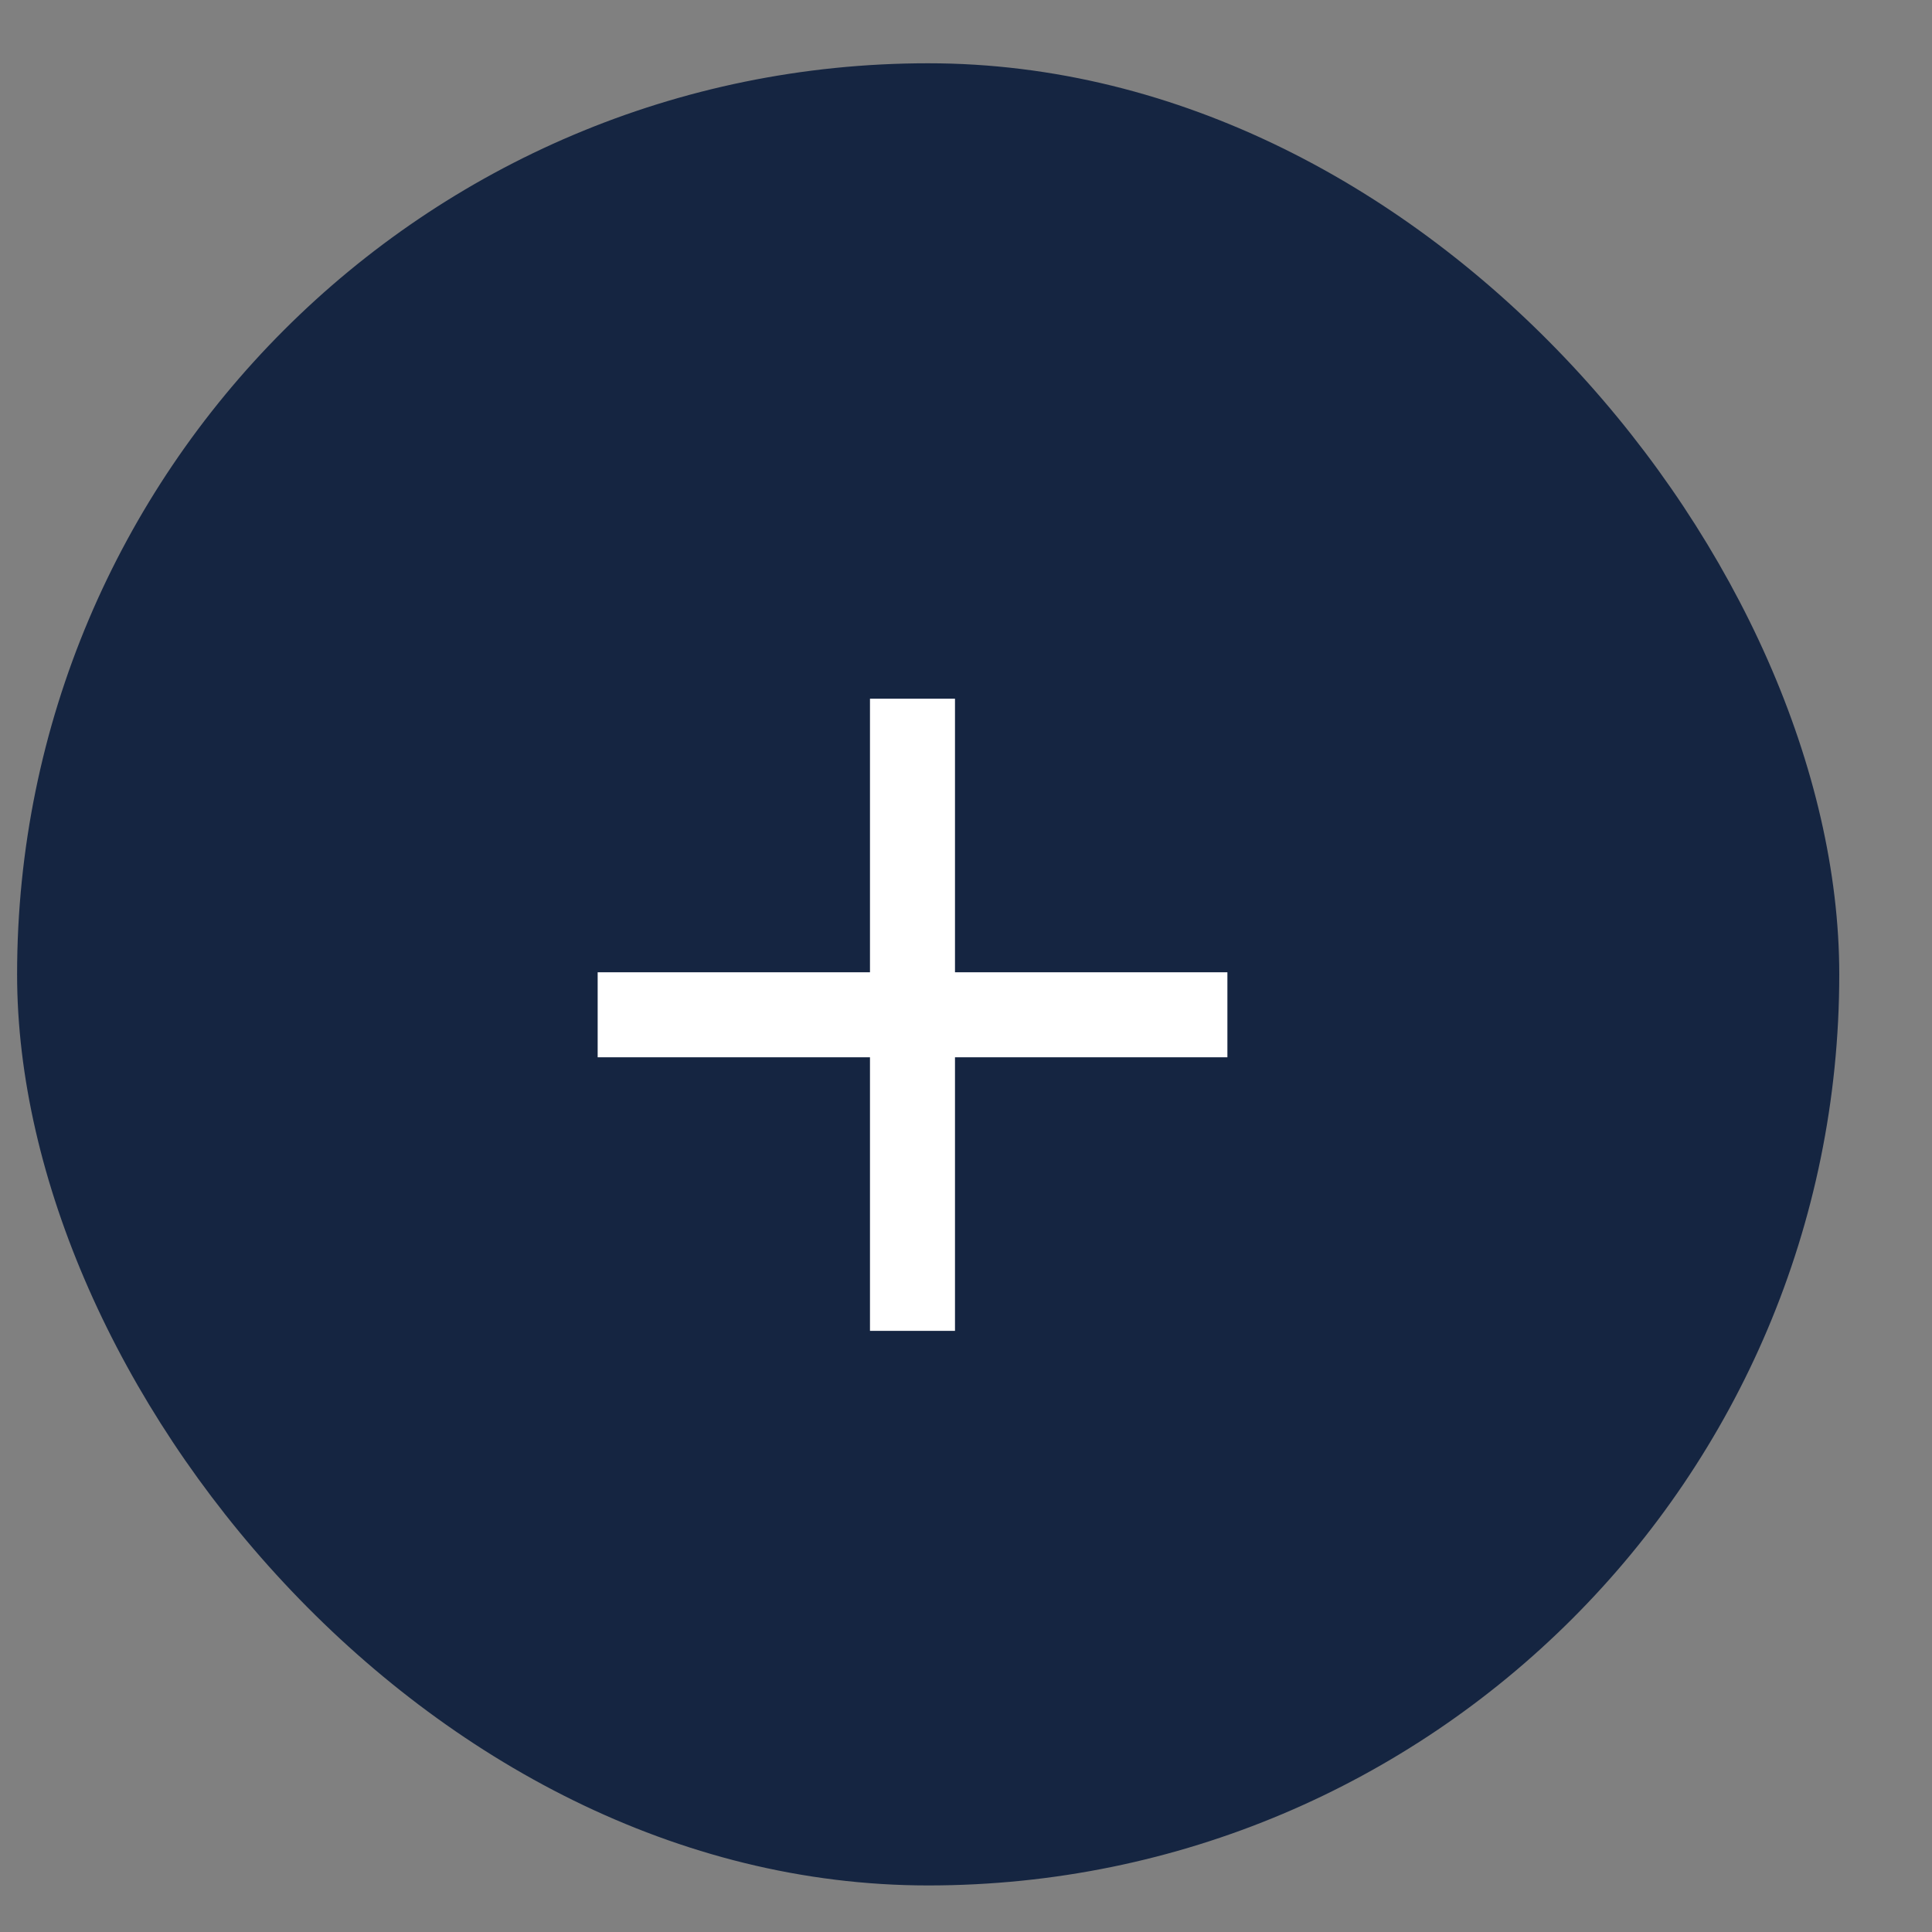
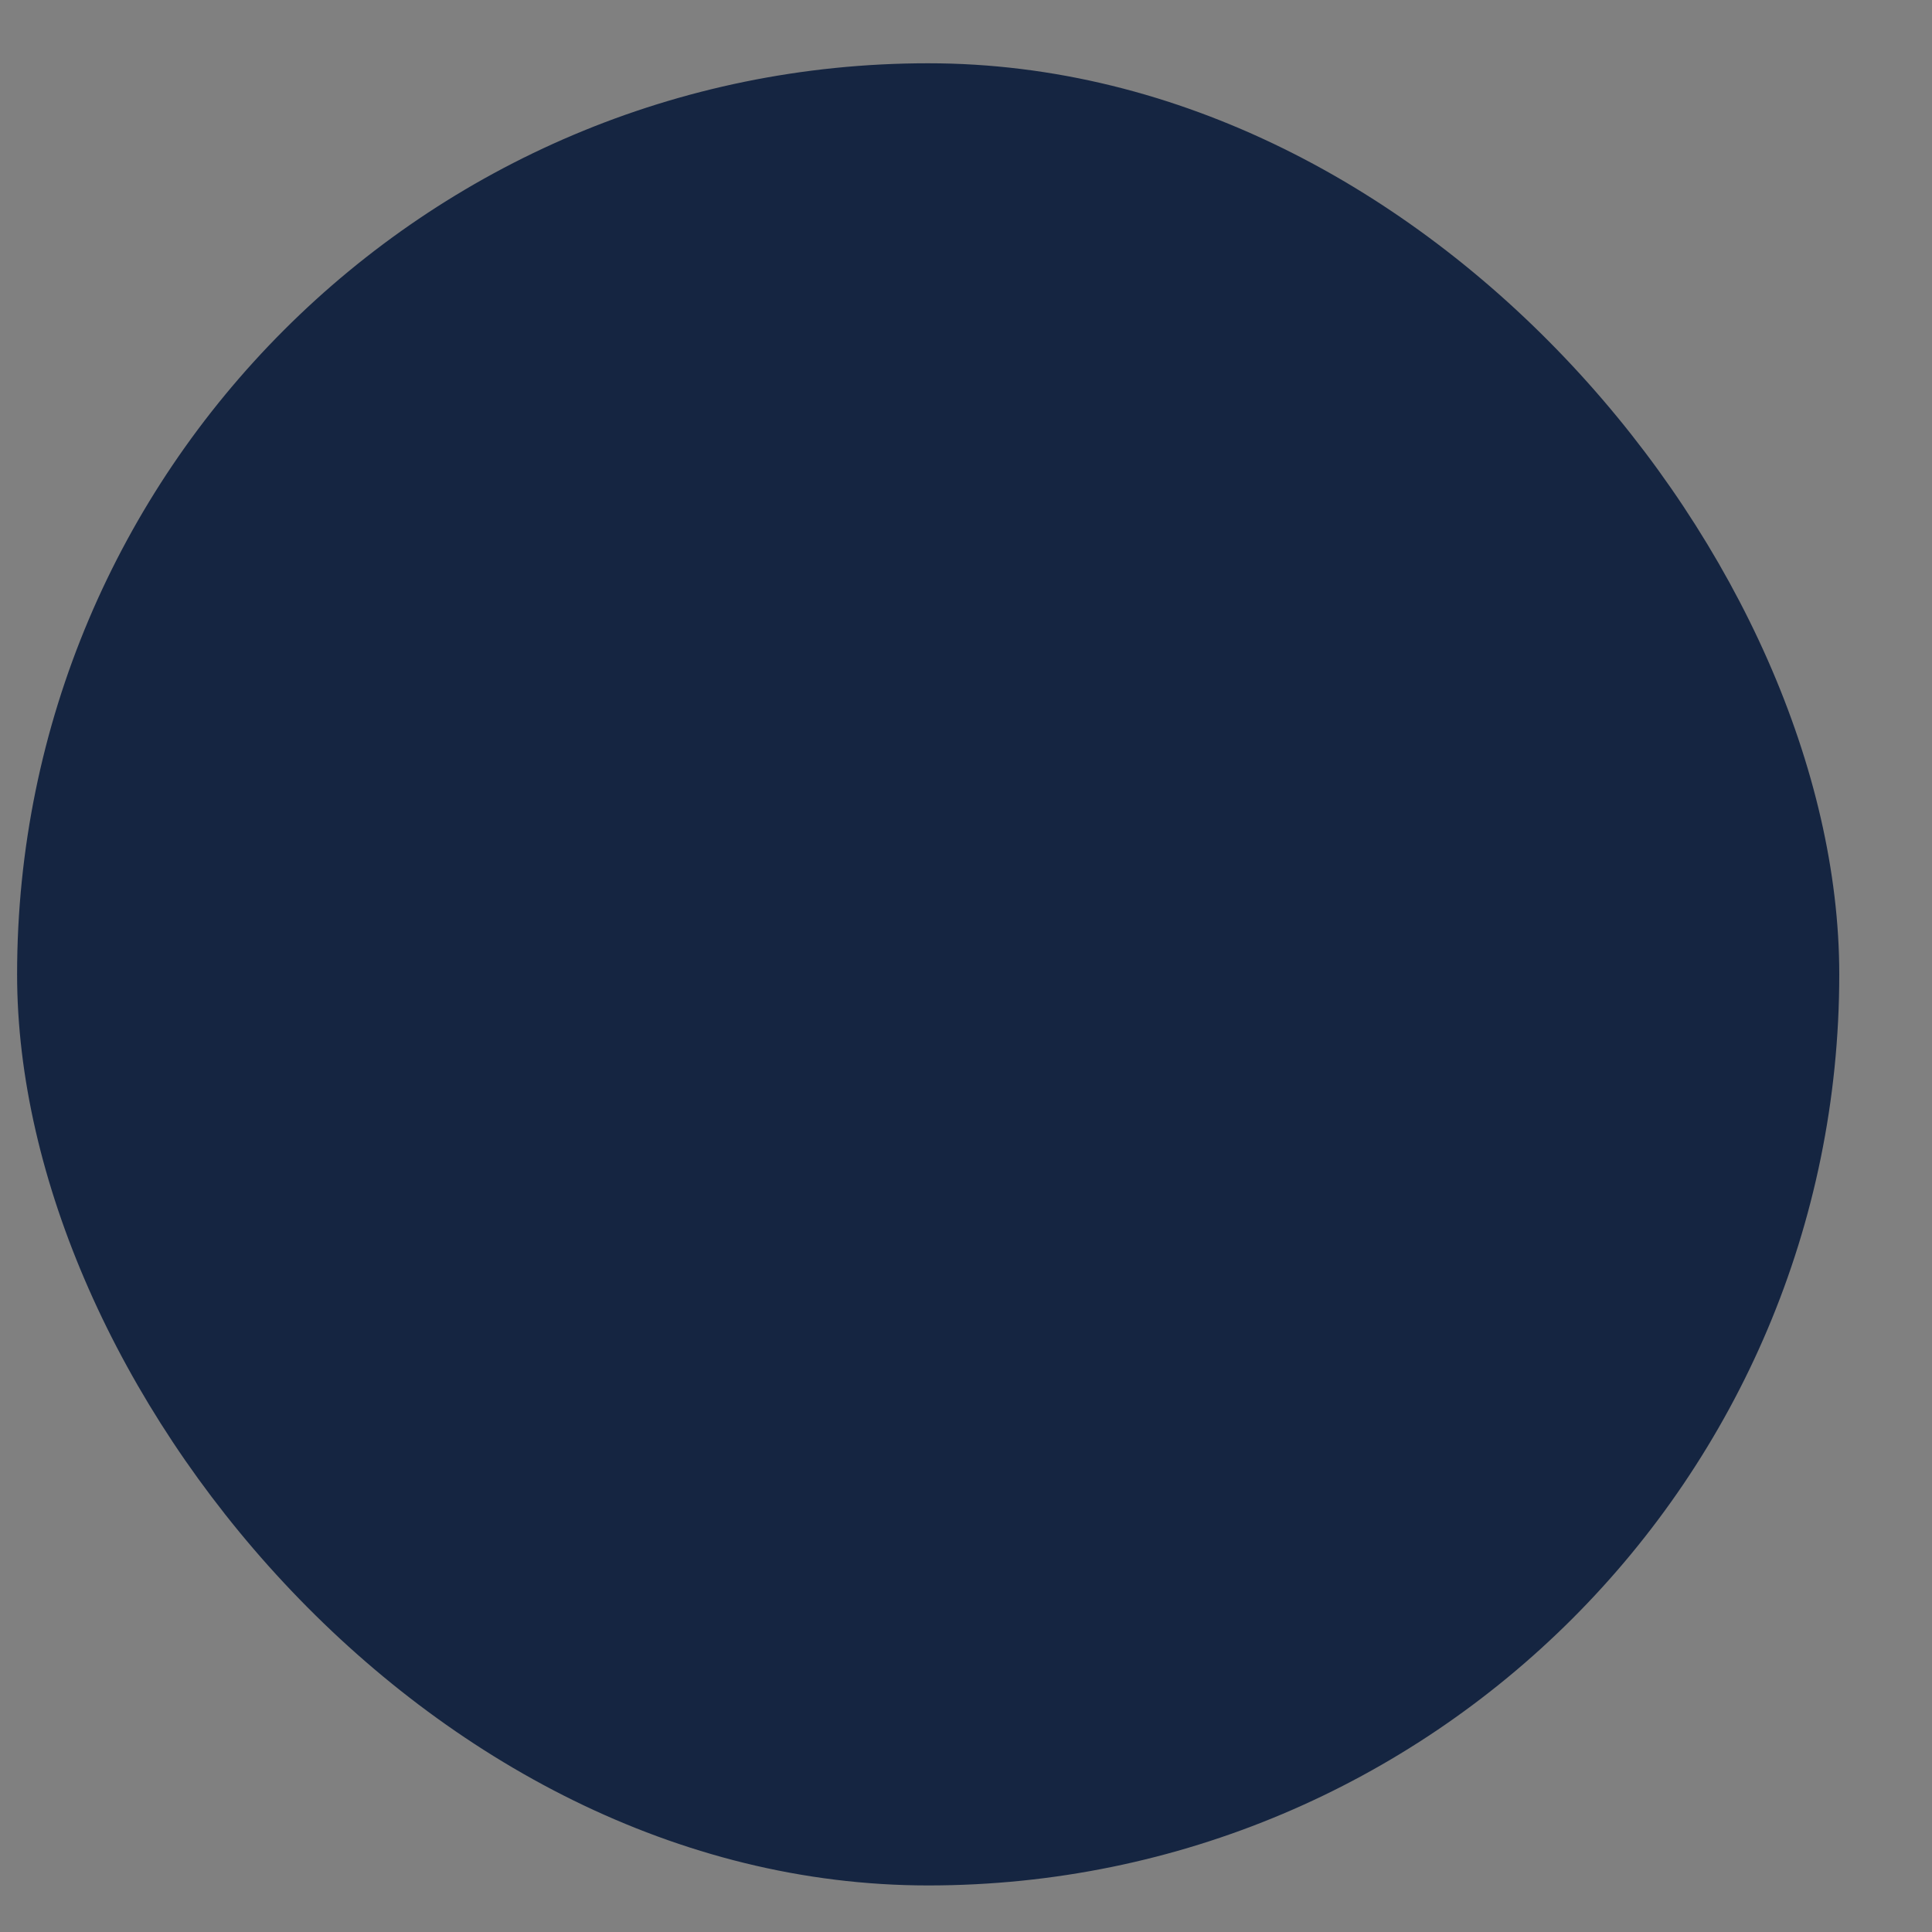
<svg xmlns="http://www.w3.org/2000/svg" width="20" height="20" viewBox="0 0 20 20" fill="none">
  <rect x="0" y="0" width="20" height="20" fill="#808080" stroke="none" />
  <rect x="0.177" y="0.655" width="18.863" height="18.863" rx="9.431" fill="#152541" />
-   <path d="M9.886 10.065H12.706V10.945H9.886V13.777H9.006V10.945H6.187V10.065H9.006V7.233H9.886V10.065Z" fill="white" />
</svg>